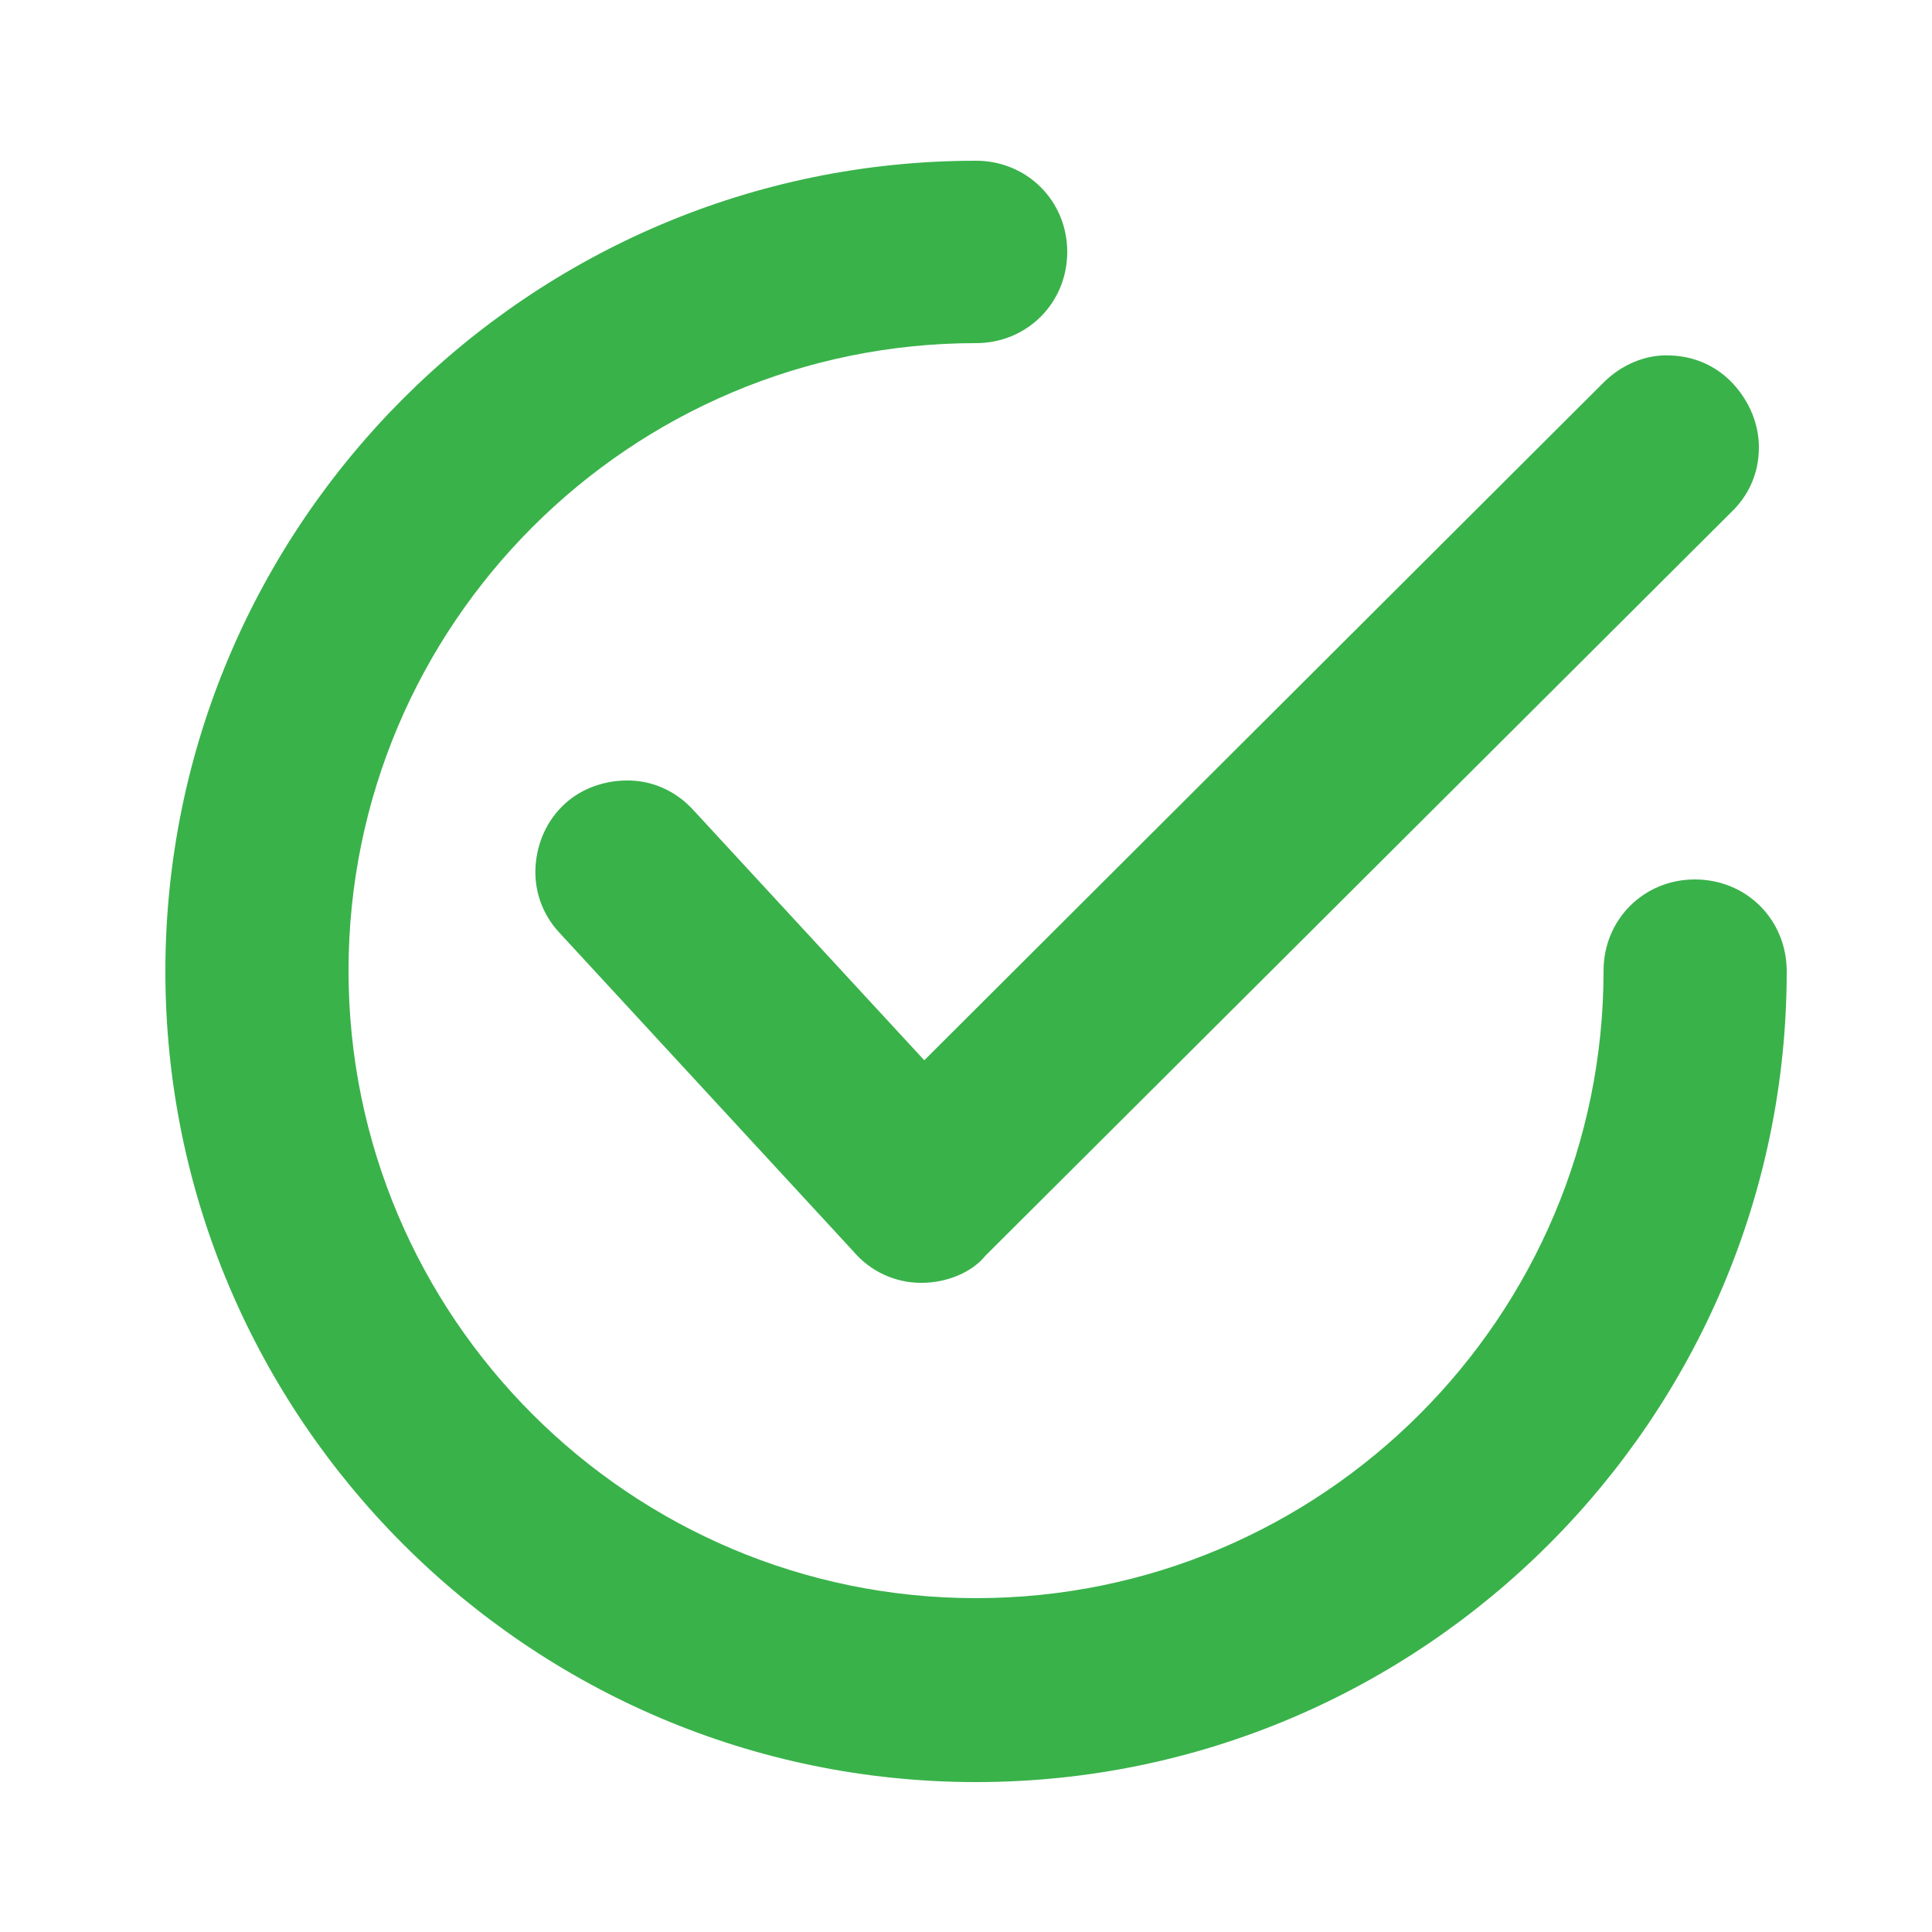
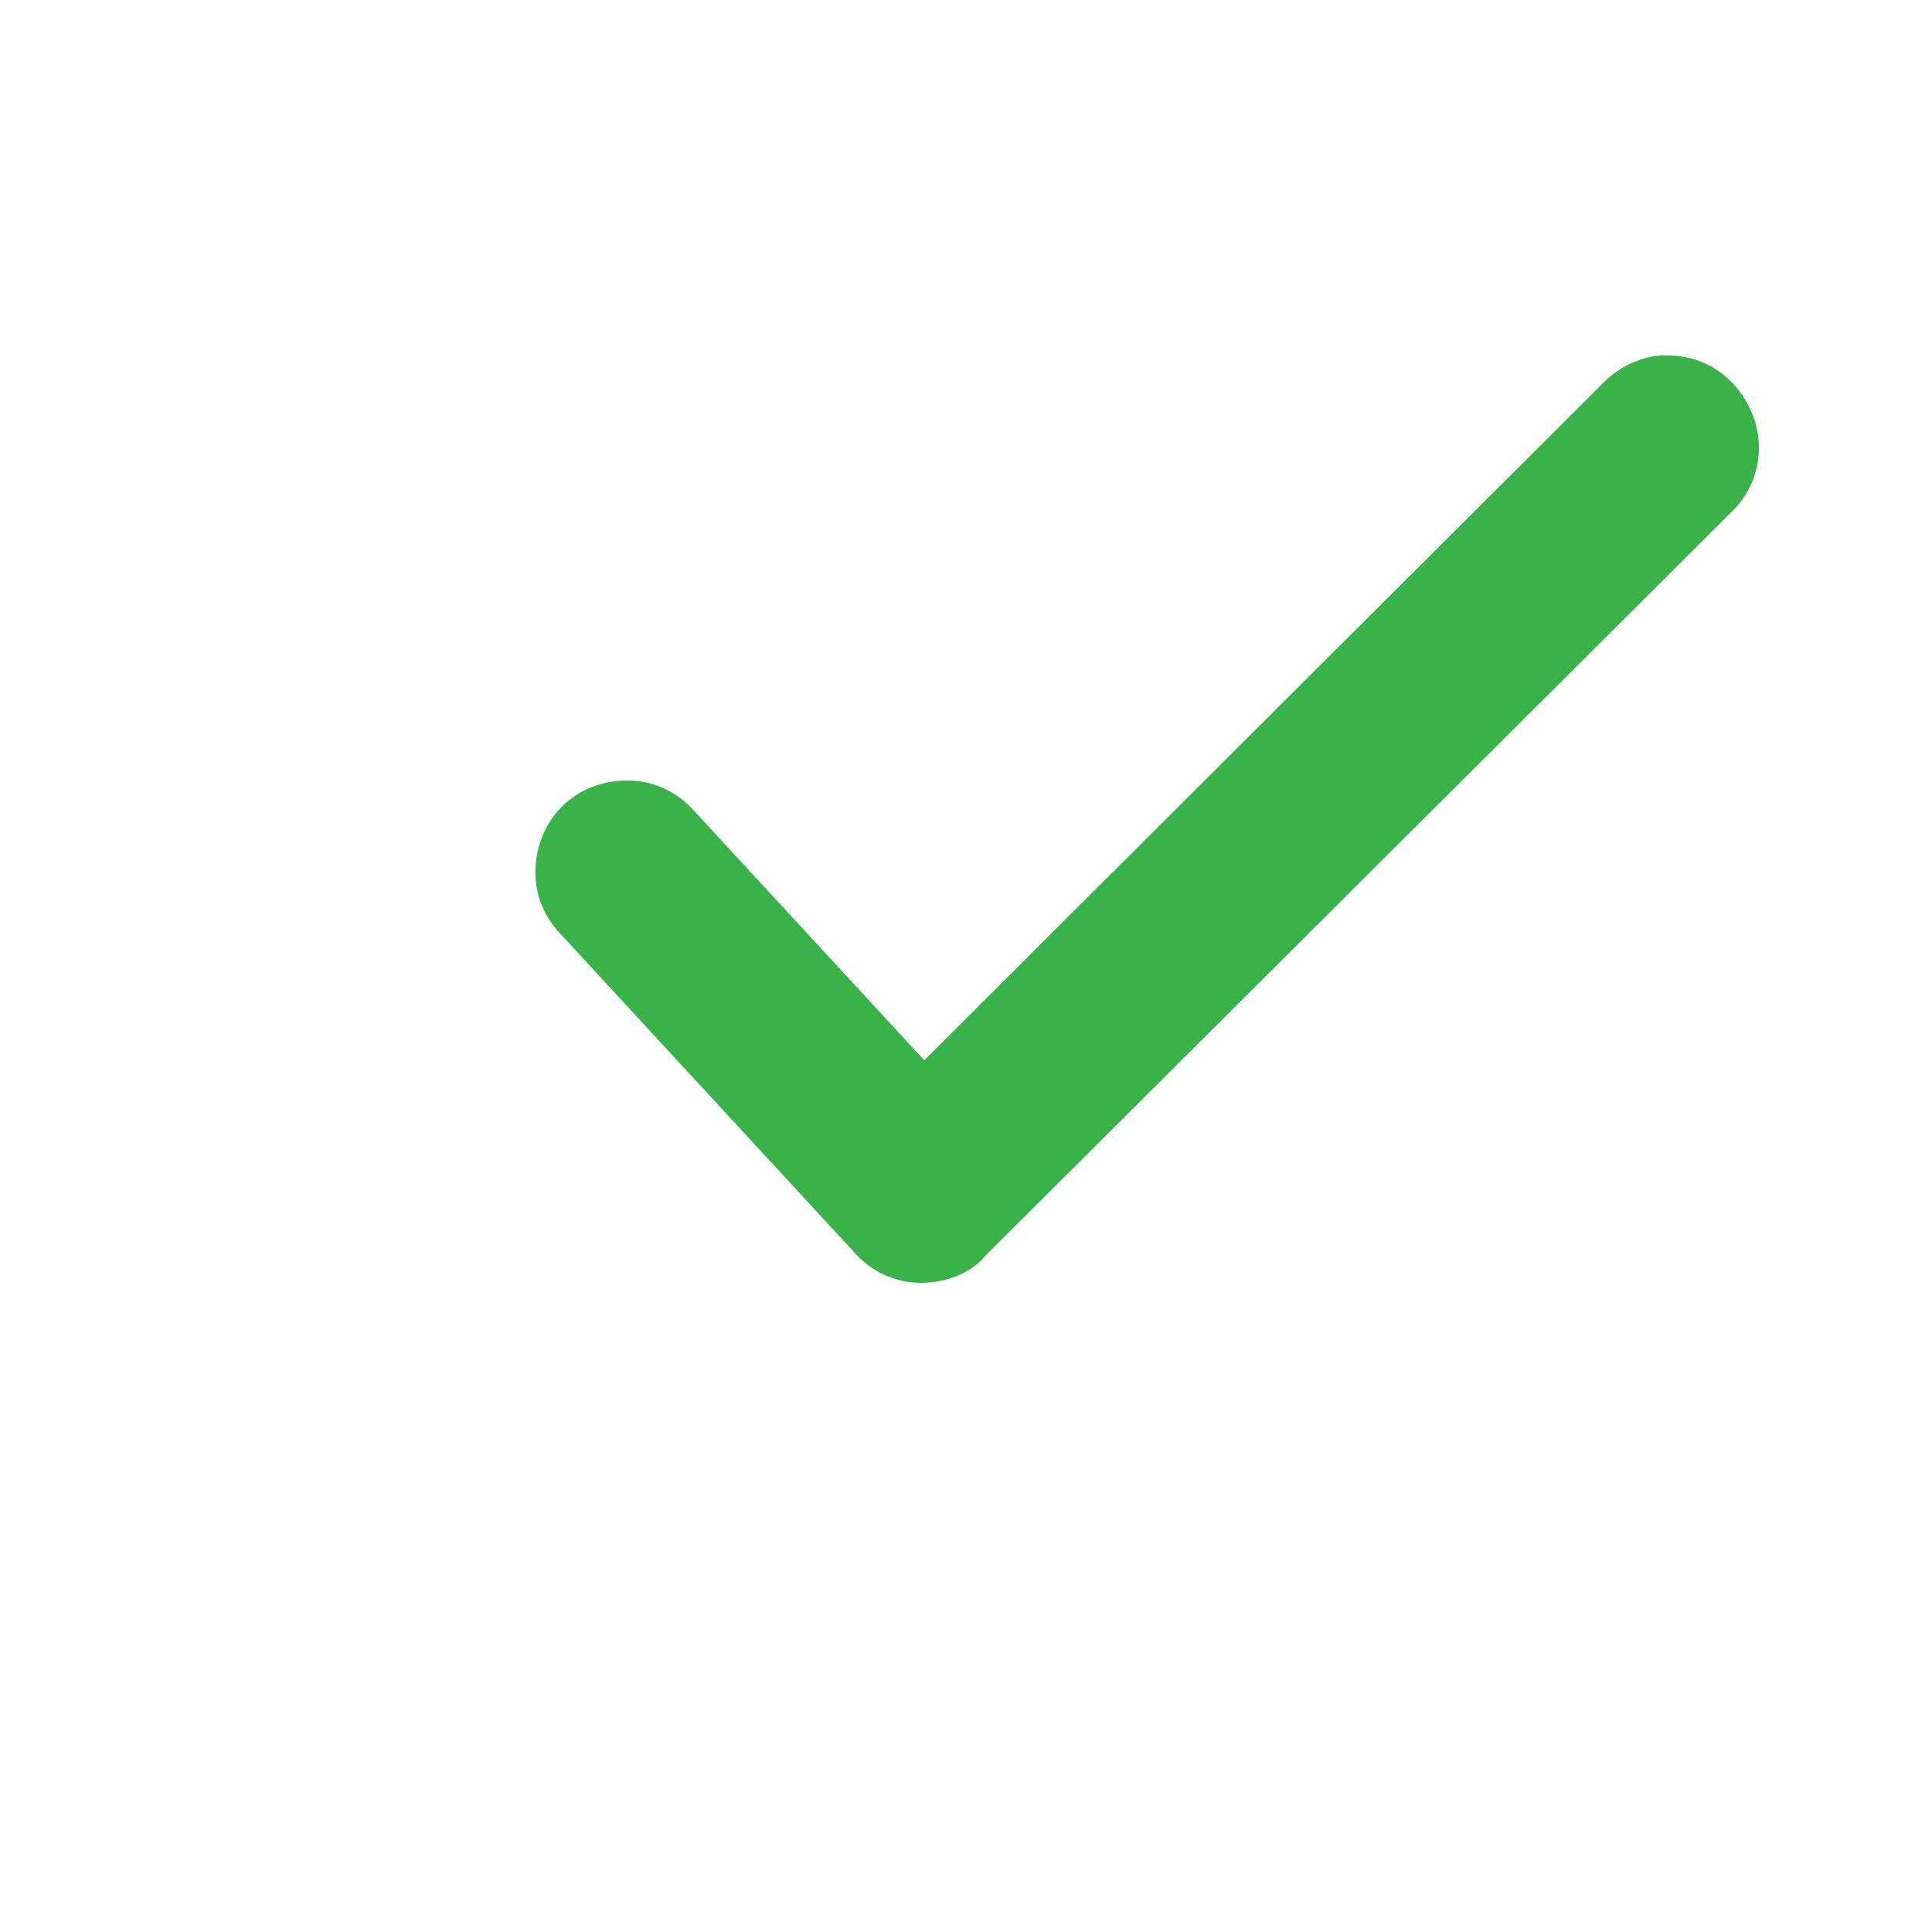
<svg xmlns="http://www.w3.org/2000/svg" version="1.1" id="Layer_1" x="0px" y="0px" viewBox="0 0 25 25" style="enable-background:new 0 0 25 25;" xml:space="preserve">
  <style type="text/css">
	.st0{fill:#39B24A;}
</style>
  <g>
    <path class="st0" d="M8.97,10.48c-0.21-0.23-0.5-0.37-0.81-0.38c-0.31-0.01-0.62,0.09-0.85,0.3c-0.23,0.21-0.36,0.5-0.38,0.81   c-0.02,0.32,0.09,0.62,0.3,0.85l3.81,4.13c0.22,0.26,0.54,0.41,0.88,0.41c0.34,0,0.66-0.14,0.83-0.35l9.65-9.62   c0.23-0.22,0.36-0.51,0.36-0.84c0-0.3-0.12-0.59-0.33-0.82c-0.21-0.23-0.5-0.36-0.81-0.37c-0.32-0.02-0.64,0.12-0.87,0.35   l-8.79,8.77L8.97,10.48z" />
-     <path class="st0" d="M21.93,11.38c-0.66,0-1.18,0.52-1.18,1.18c0,4.48-3.64,8.12-8.12,8.12s-8.12-3.64-8.12-8.12   s3.64-8.12,8.12-8.12c0.66,0,1.18-0.52,1.18-1.18s-0.52-1.18-1.18-1.18c-5.78,0-10.49,4.71-10.49,10.49s4.71,10.49,10.49,10.49   s10.49-4.71,10.49-10.49C23.12,11.9,22.6,11.38,21.93,11.38z" />
  </g>
</svg>